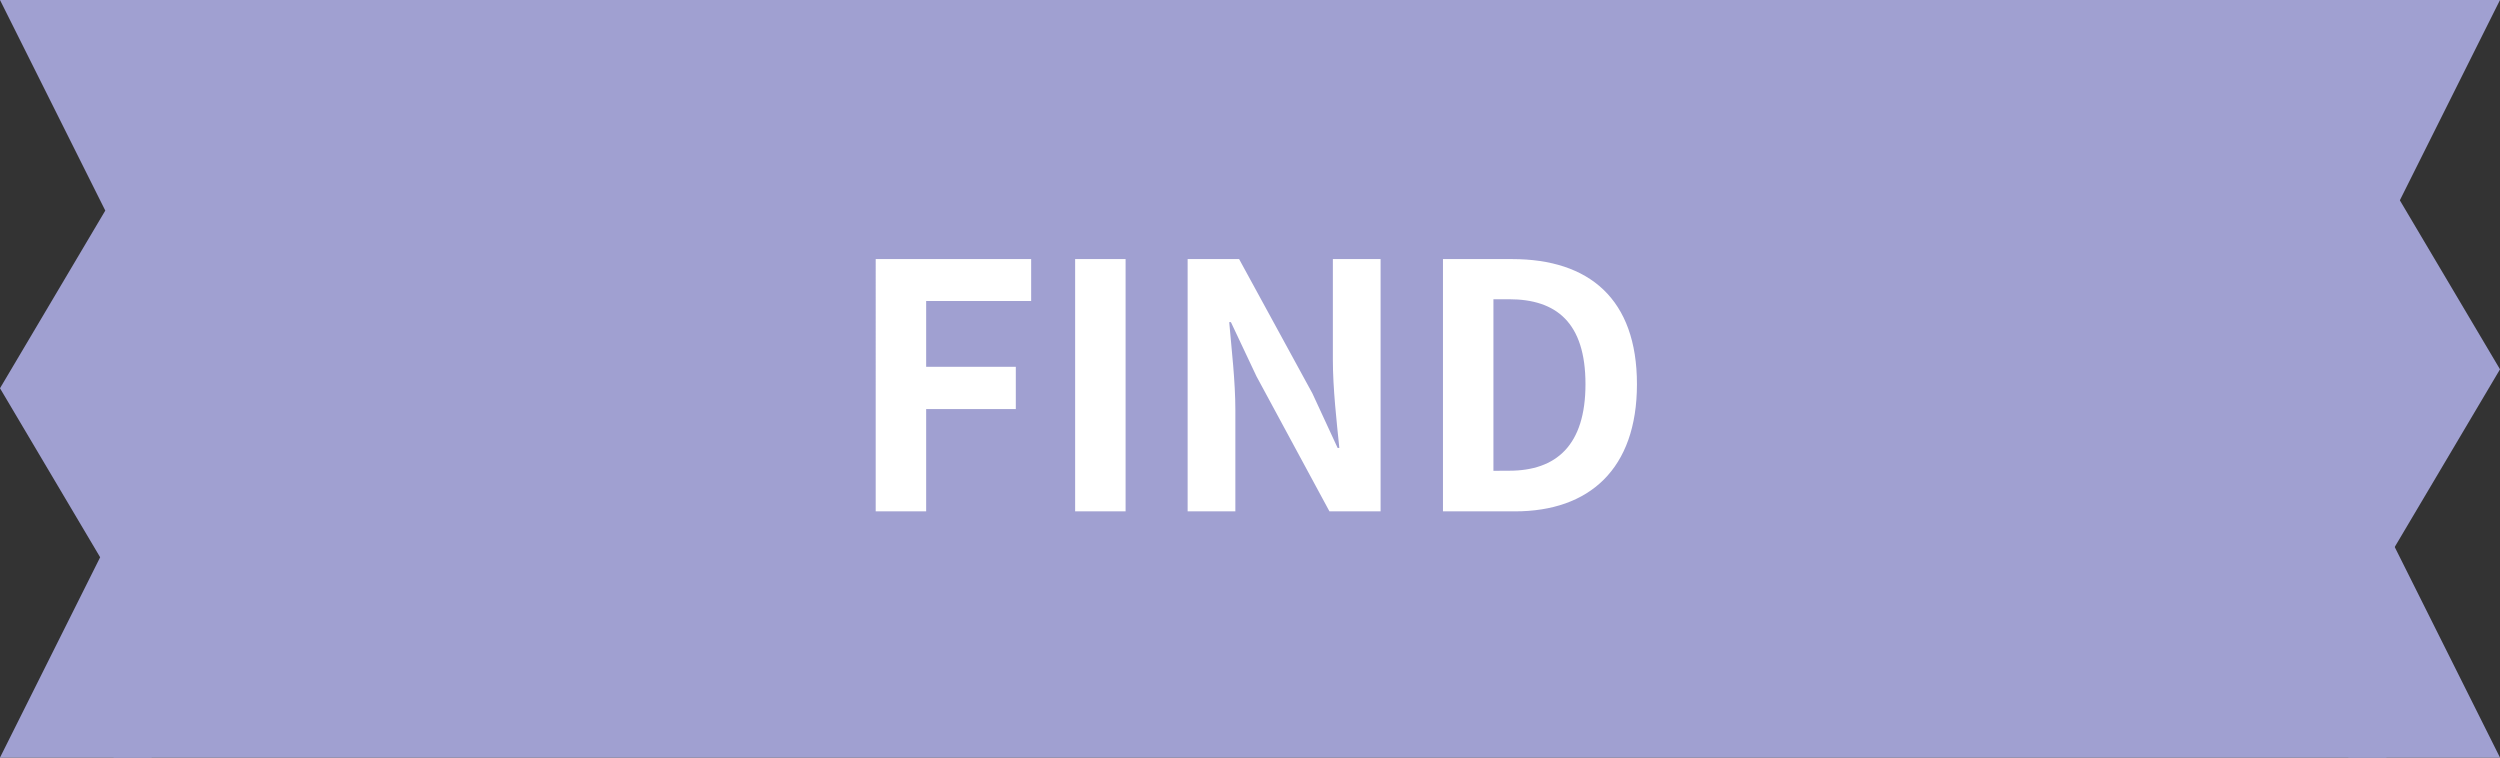
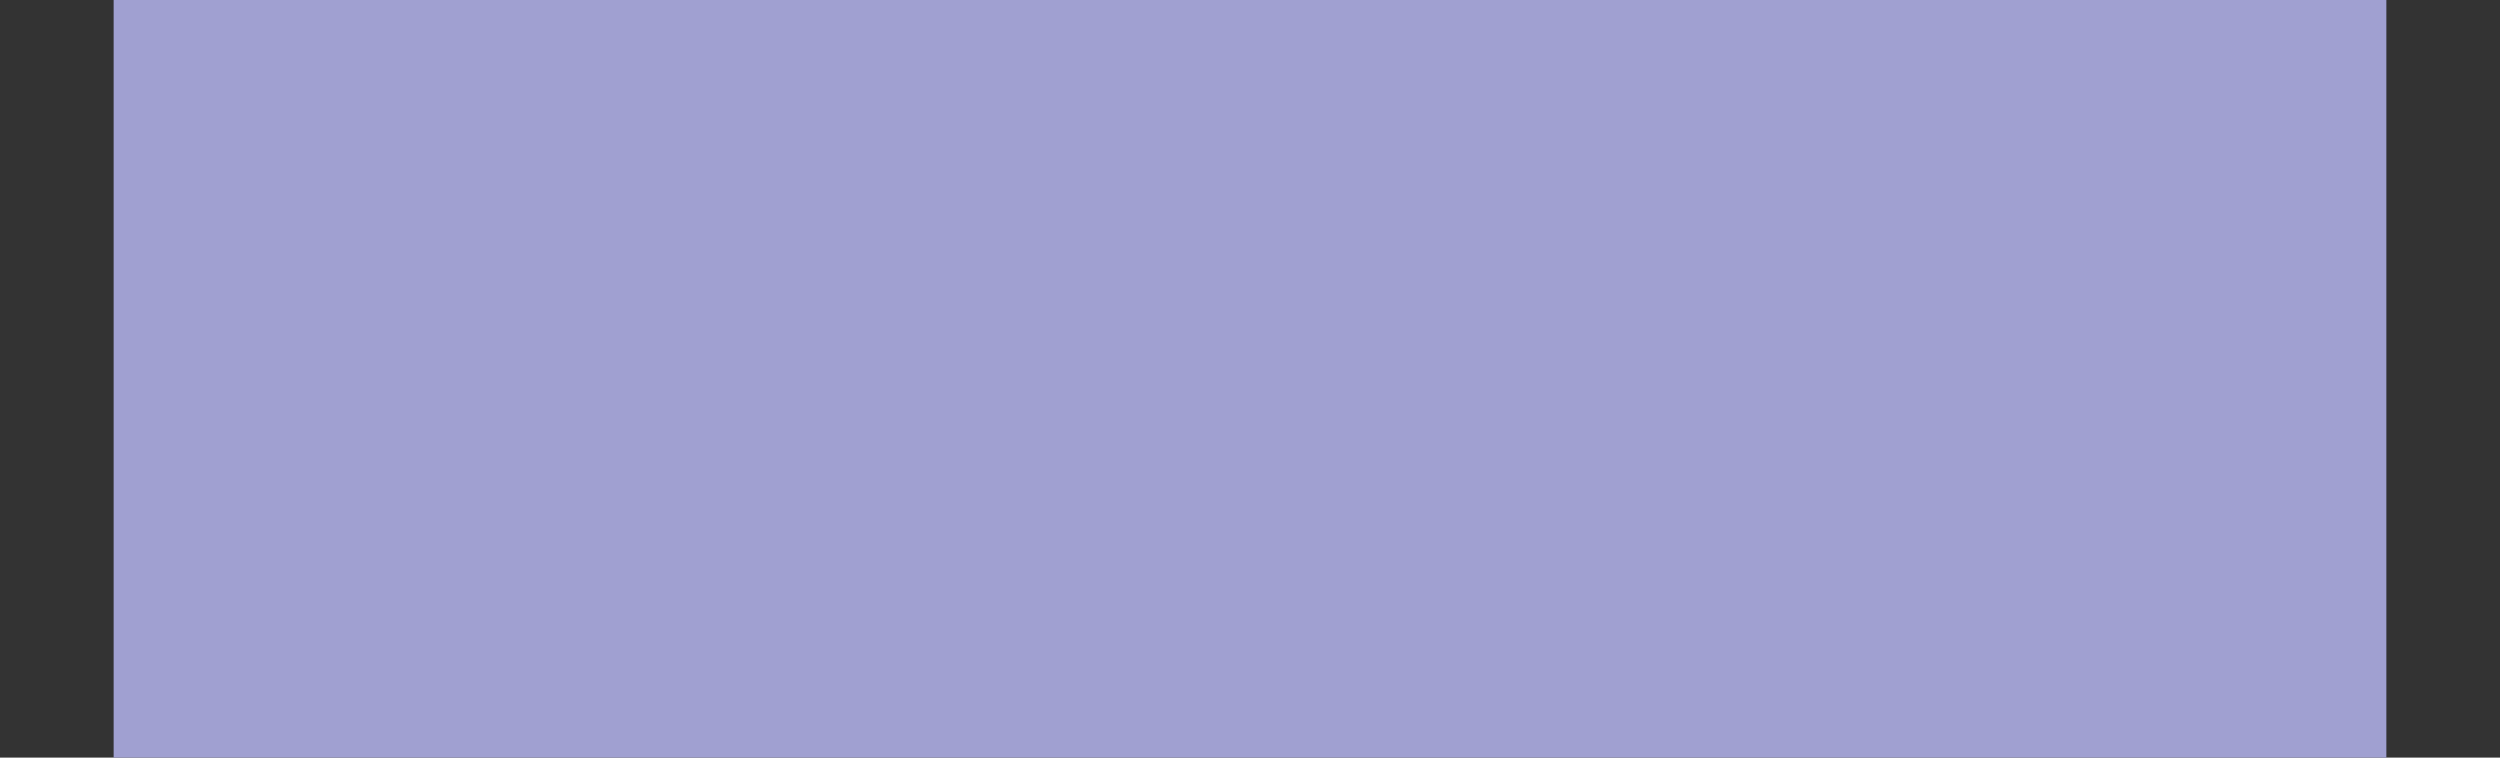
<svg xmlns="http://www.w3.org/2000/svg" id="見出し_アイキャッチ" width="132" height="40" viewBox="0 0 132 40">
  <rect x="0" y="0" width="132" height="40" fill="#333333" stroke="none" />
  <path id="パス_15620" data-name="パス 15620" d="M0,0H120V40H0Z" transform="translate(6)" fill="#a0a0d1" />
  <g id="グループ_939" data-name="グループ 939" transform="translate(-611.846 -3026)">
-     <path id="合体_16" data-name="合体 16" d="M-4357.154,40l5.288-10.576-5.288-8.924,5.559-9.381L-4357.154,0h8V40Z" transform="translate(4969 3026)" fill="#a0a0d1" />
+     </g>
+   <g id="グループ_940" data-name="グループ 940" transform="translate(743.846 3066) rotate(180)">
+     <path id="パス_15620-2" data-name="パス 15620" d="M6.279,0h-8Z" transform="translate(613.567 3050)" fill="#a0a0d1" />
  </g>
-   <g id="グループ_940" data-name="グループ 940" transform="translate(743.846 3066) rotate(180)">
-     <path id="パス_15620-2" data-name="パス 15620" d="M6.279,0V16h-8Z" transform="translate(613.567 3050)" fill="#a0a0d1" />
-     <path id="パス_15621" data-name="パス 15621" d="M0,0V16H8Z" transform="translate(619.846 3042) rotate(180)" fill="#a0a0d1" />
-     <path id="多角形_24" data-name="多角形 24" d="M13.5,0,27,8H0Z" transform="translate(611.846 3060) rotate(-90)" fill="#a0a0d1" />
-   </g>
-   <path id="パス_21197" data-name="パス 21197" d="M-19.764,0H-17.1V-5.4h4.734V-7.632H-17.1v-3.474h5.544V-13.32h-8.208Zm10.53,0H-6.57V-13.32H-9.234Zm5.94,0h2.52V-5.346c0-1.53-.2-3.2-.324-4.644h.09L.342-7.128,4.194,0h2.7V-13.32H4.374v5.31c0,1.512.2,3.276.342,4.662h-.09L3.294-6.228-.576-13.32H-3.294ZM10.188,0h3.8C17.91,0,20.43-2.232,20.43-6.714c0-4.5-2.52-6.606-6.588-6.606H10.188Zm2.664-2.142V-11.2h.828c2.484,0,4.032,1.224,4.032,4.482,0,3.24-1.548,4.572-4.032,4.572Z" transform="translate(66.001 27)" fill="#fff" />
</svg>